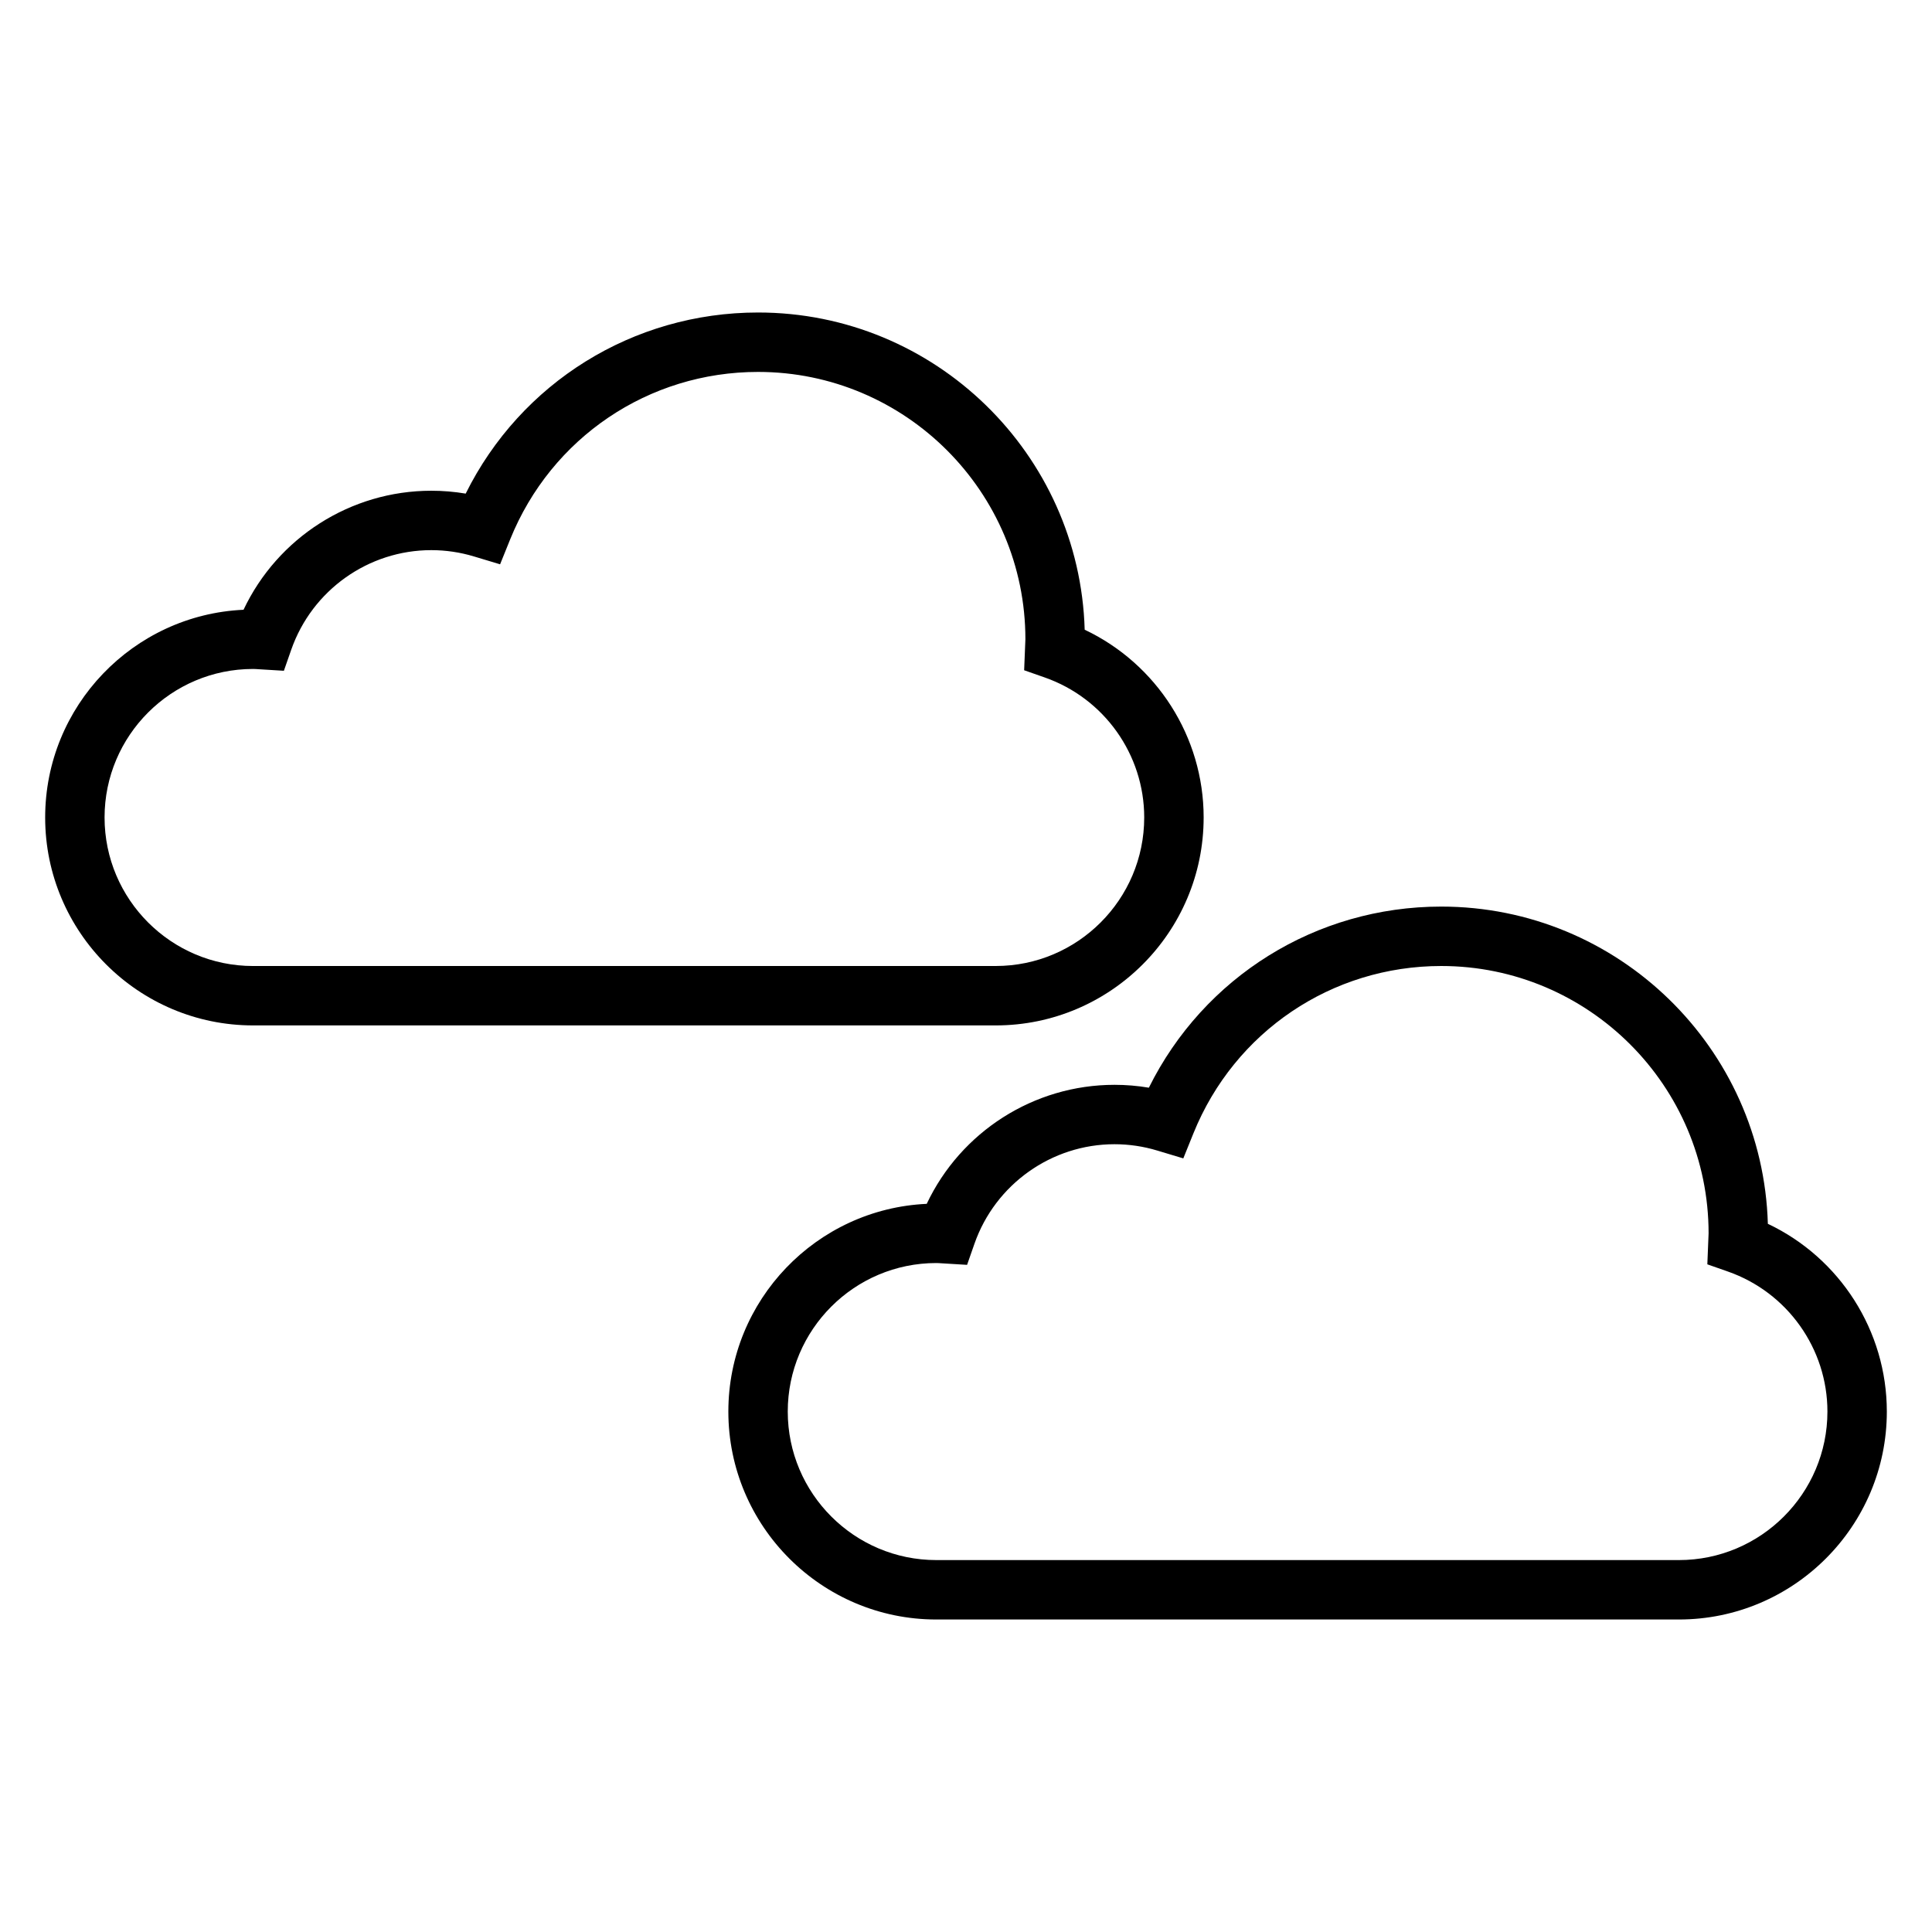
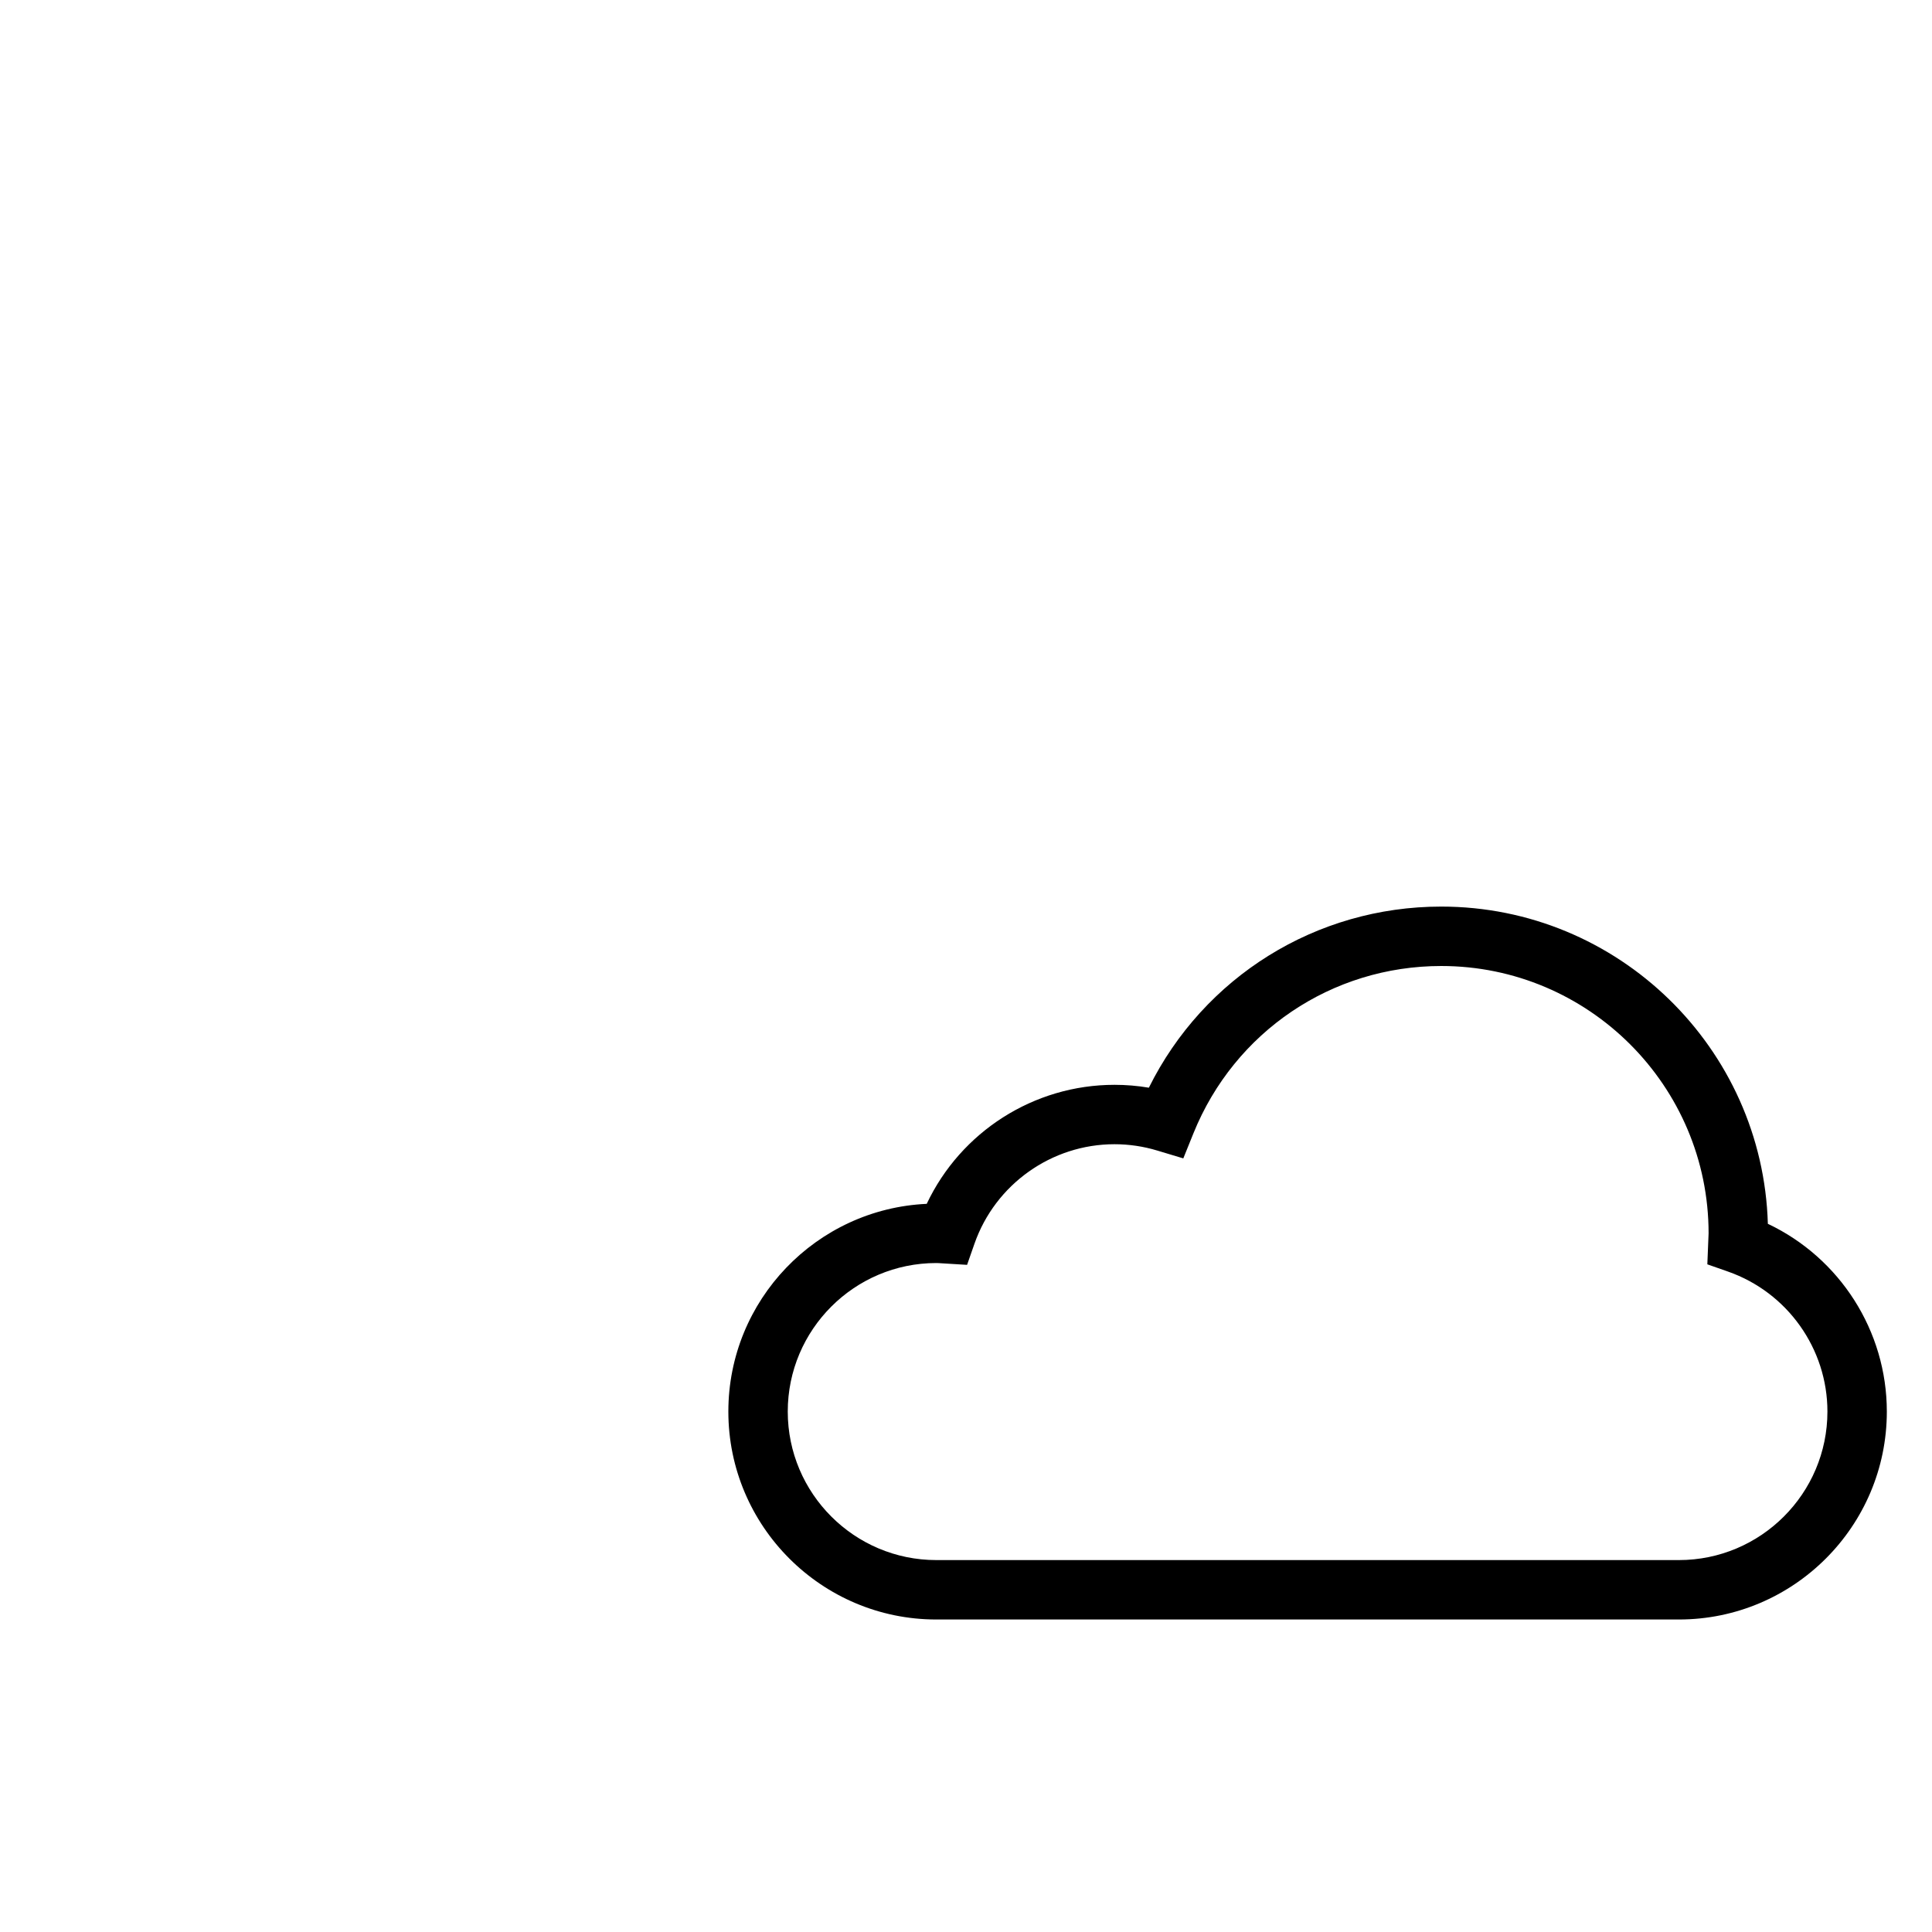
<svg xmlns="http://www.w3.org/2000/svg" fill="#000000" width="800px" height="800px" version="1.1" viewBox="144 144 512 512">
  <g>
    <path d="m612.5 468.32c-1.34-46.586-39.652-84.066-86.555-84.066-33.18 0-62.906 18.625-77.484 47.996-3.012-0.512-6.051-0.762-9.105-0.762-21.41 0-40.746 12.461-49.766 31.543-29.215 1.328-52.57 25.512-52.57 55.047 0 30.387 24.727 55.105 55.105 55.105h196.8c30.379 0 55.105-24.719 55.105-55.105-0.004-21.395-12.457-40.723-31.531-49.758zm-23.578 89.117h-196.8c-21.703 0-39.359-17.656-39.359-39.359s17.656-39.359 39.359-39.359c0.488 0 0.961 0.039 1.441 0.07l6.723 0.41 1.961-5.613c5.527-15.758 20.445-26.355 37.109-26.355 3.832 0 7.66 0.566 11.352 1.684l6.879 2.07 2.691-6.66c10.895-26.93 36.66-44.324 65.668-44.324 39.07 0 70.848 31.789 70.848 70.848l-0.332 8.211 5.457 1.914c15.77 5.523 26.367 20.441 26.367 37.105 0 21.703-17.66 39.359-39.363 39.359z" />
-     <path d="m462.98 360.64c0-21.395-12.453-40.723-31.527-49.758-1.34-46.586-39.652-84.066-86.555-84.066-33.18 0-62.906 18.625-77.484 47.996-3.016-0.512-6.055-0.762-9.109-0.762-21.41 0-40.746 12.461-49.766 31.543-29.215 1.328-52.57 25.512-52.57 55.047 0 30.387 24.727 55.105 55.105 55.105h196.8c30.379 0 55.105-24.719 55.105-55.105zm-291.27 0c0-21.703 17.656-39.359 39.359-39.359 0.488 0 0.961 0.039 1.441 0.07l6.723 0.41 1.961-5.613c5.523-15.758 20.441-26.355 37.105-26.355 3.832 0 7.66 0.566 11.352 1.684l6.879 2.07 2.691-6.66c10.898-26.926 36.664-44.324 65.672-44.324 39.07 0 70.848 31.789 70.848 70.848l-0.332 8.211 5.457 1.914c15.77 5.523 26.363 20.441 26.363 37.105 0 21.703-17.656 39.359-39.359 39.359l-196.8 0.004c-21.703 0-39.359-17.66-39.359-39.363z" />
  </g>
</svg>